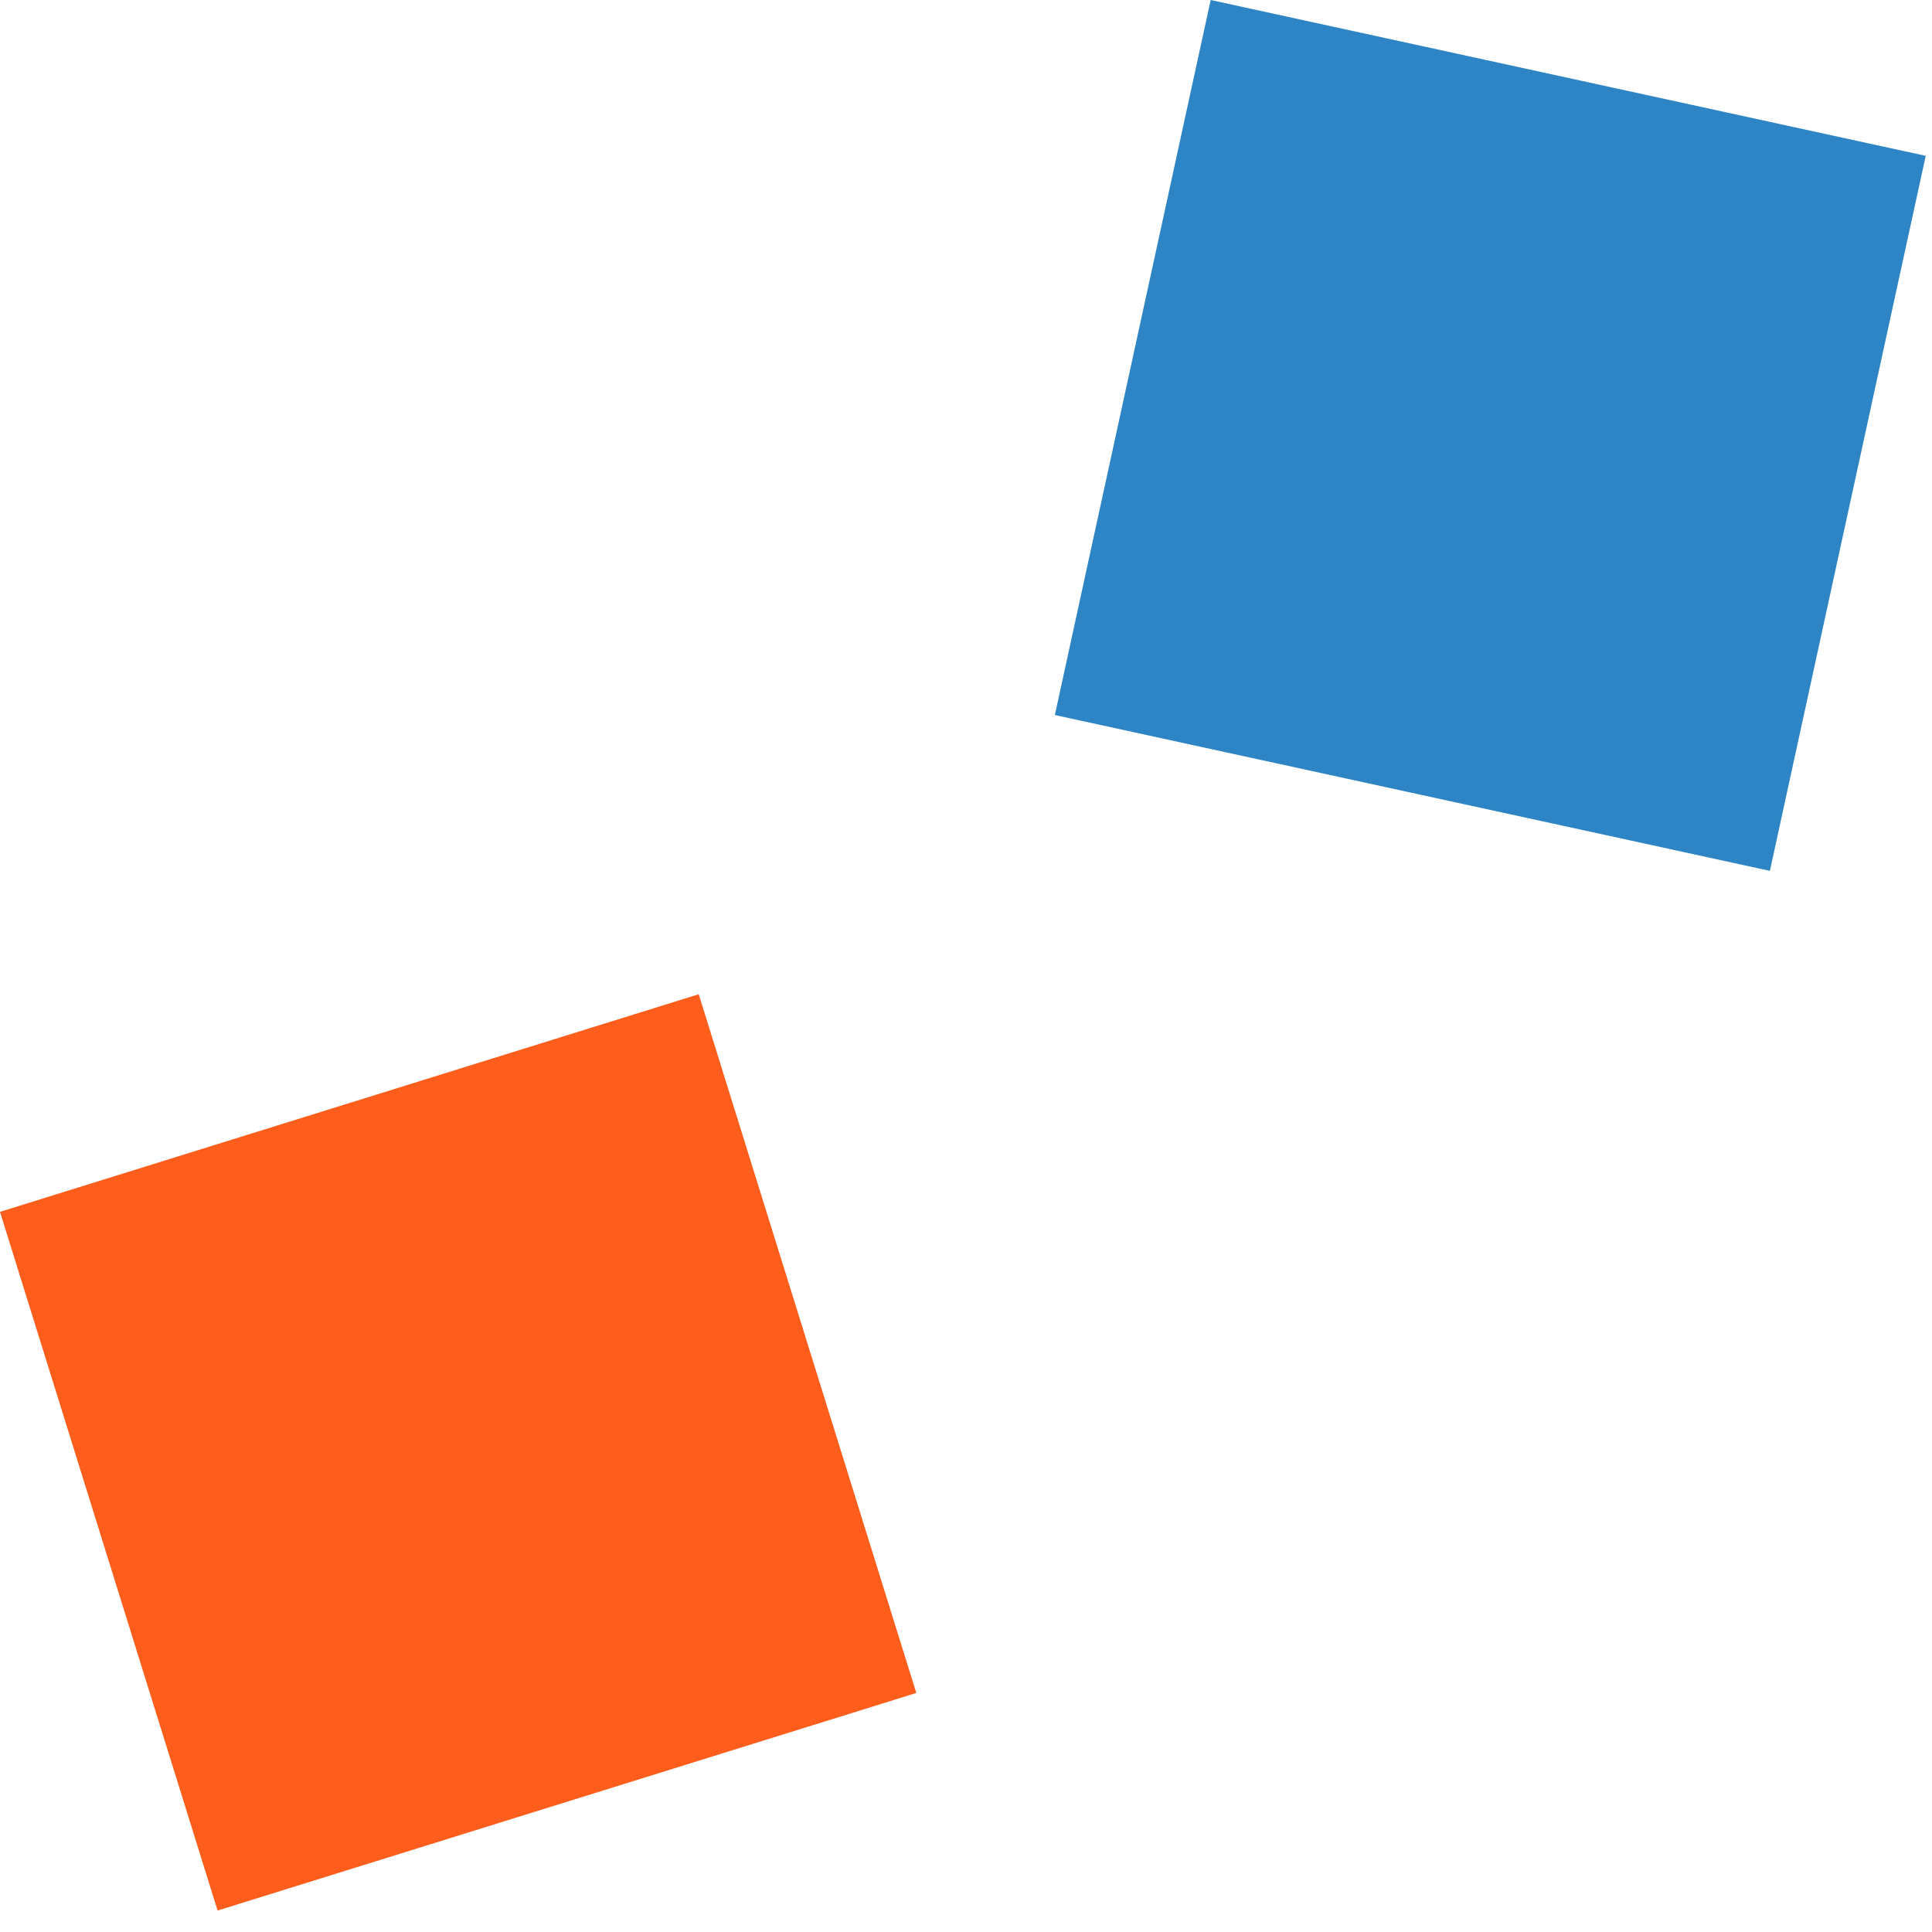
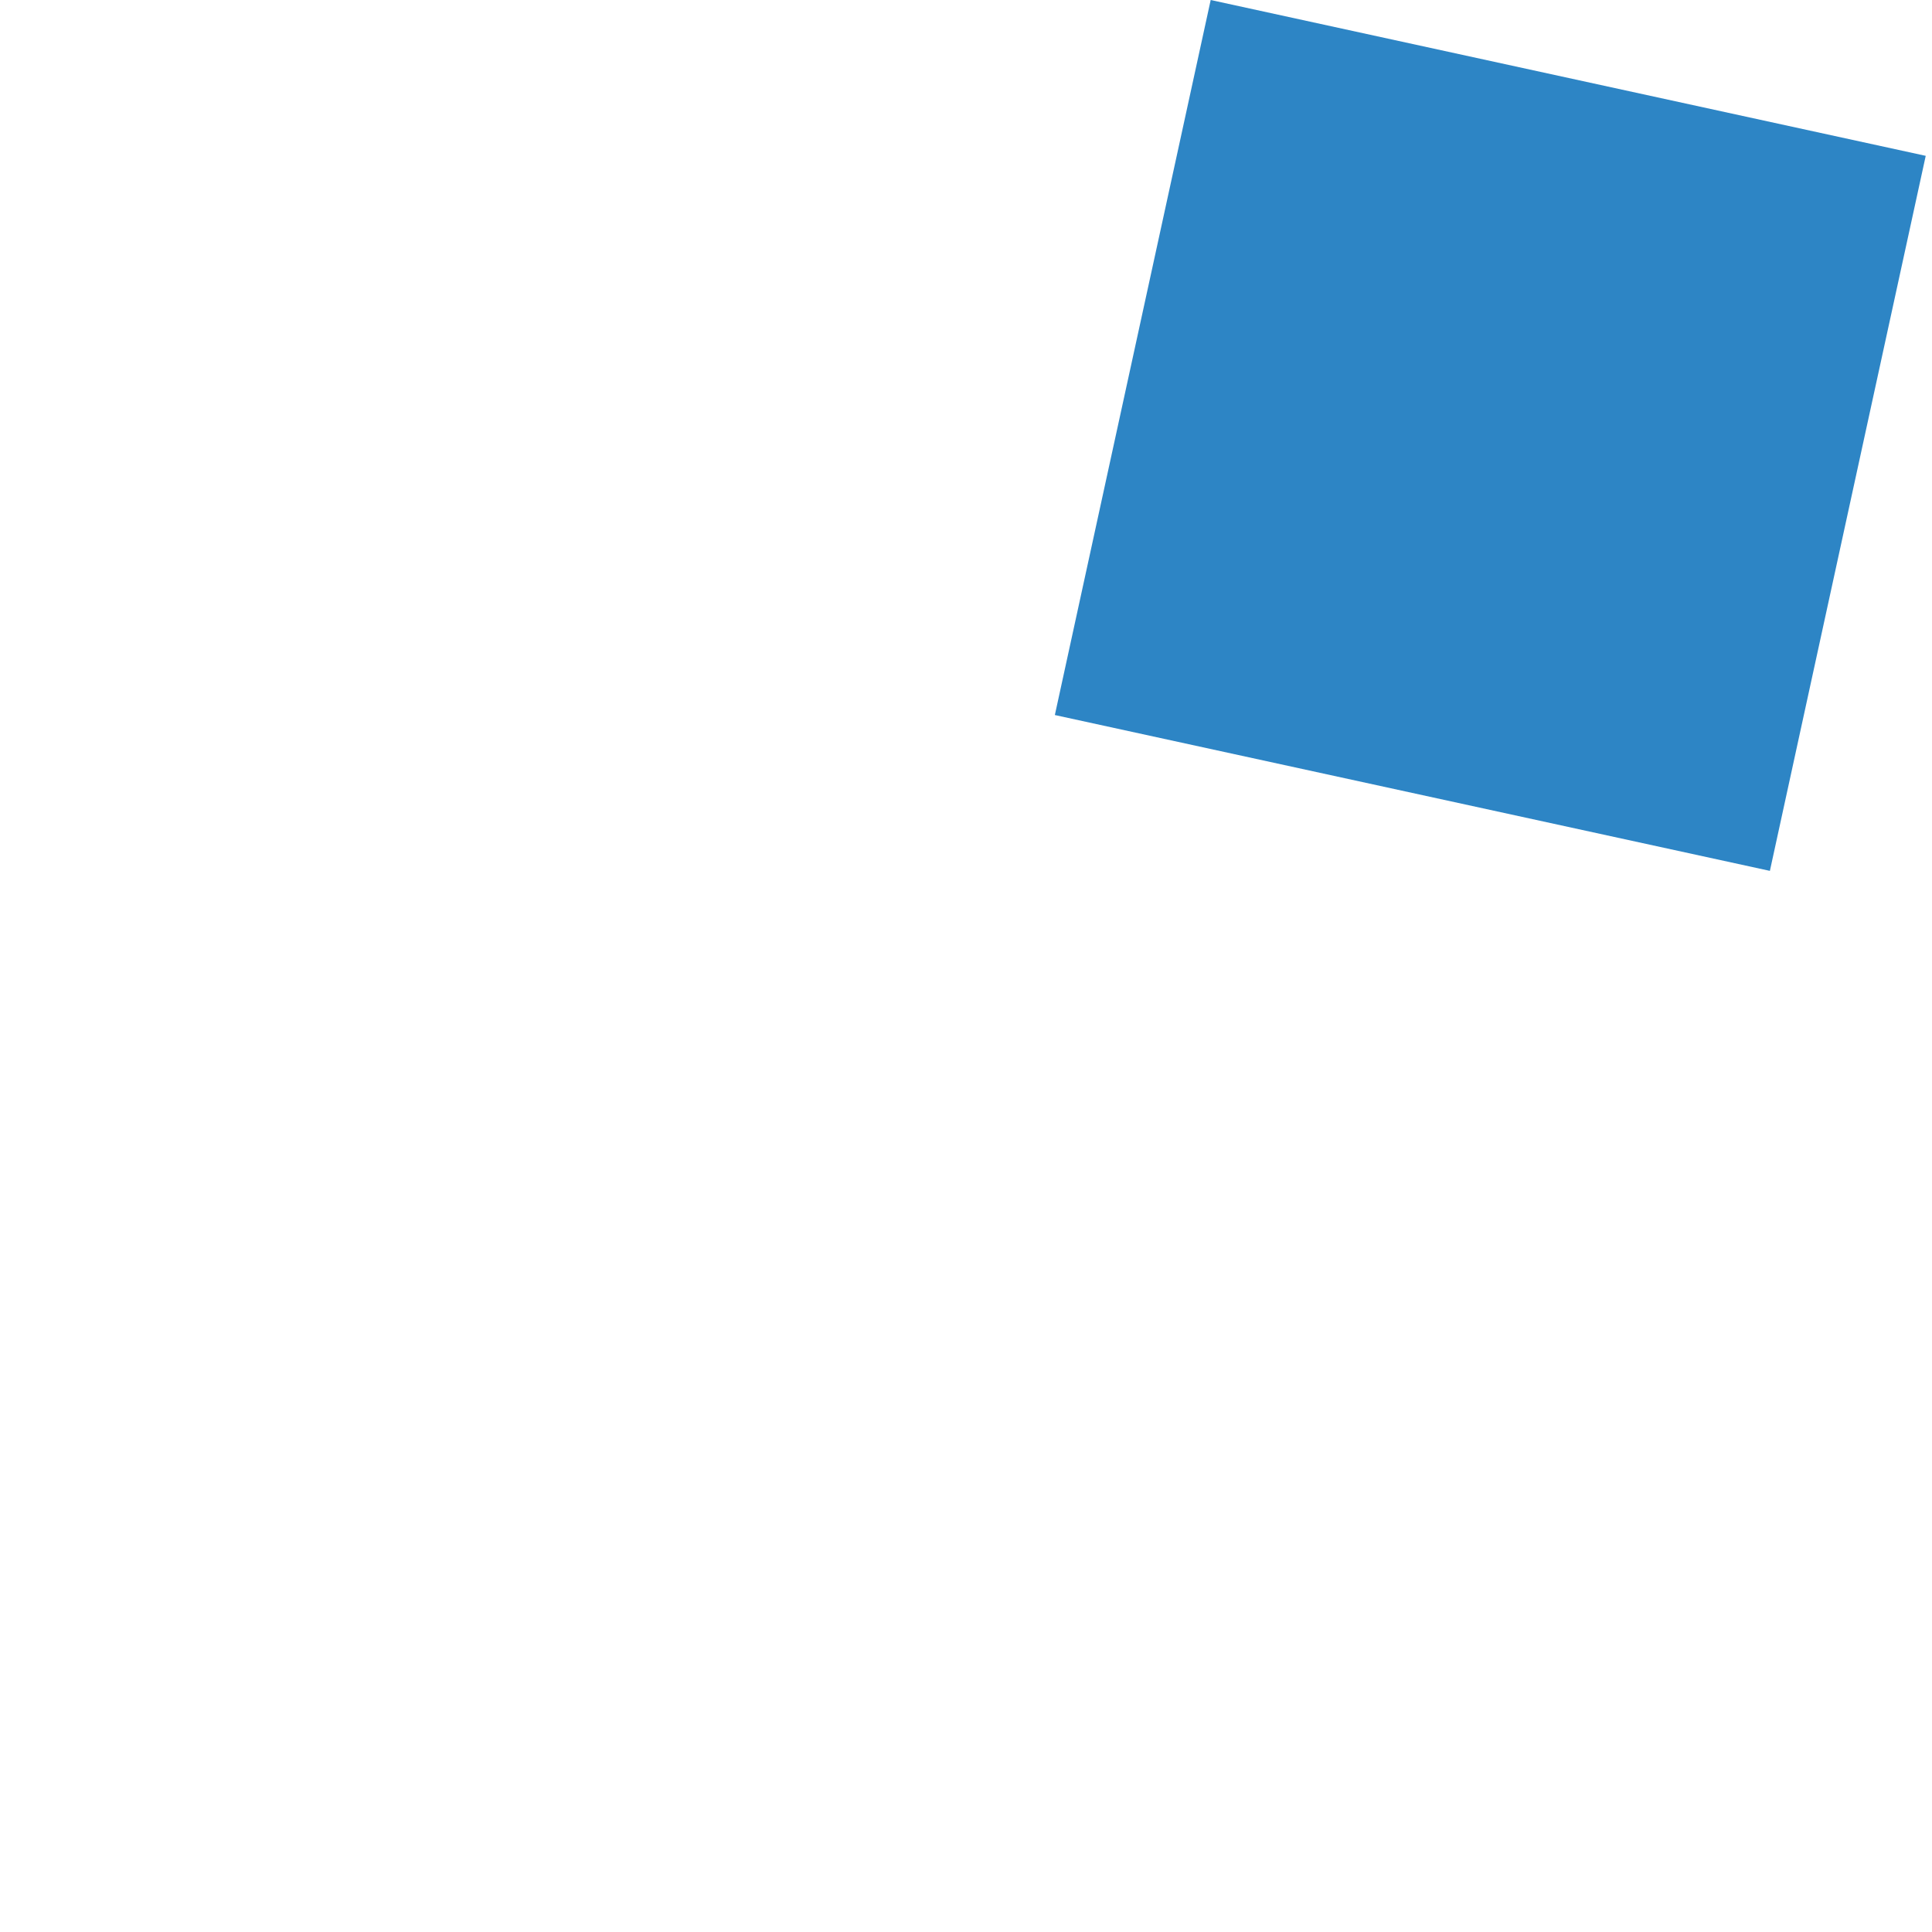
<svg xmlns="http://www.w3.org/2000/svg" width="66" height="66" viewBox="0 0 66 66" fill="none">
-   <rect y="41.398" width="25" height="25" transform="rotate(-17.297 0 41.398)" fill="#FF5D1C" />
  <rect x="41.359" width="25" height="25" transform="rotate(12.295 41.359 0)" fill="#2D85C5" />
</svg>